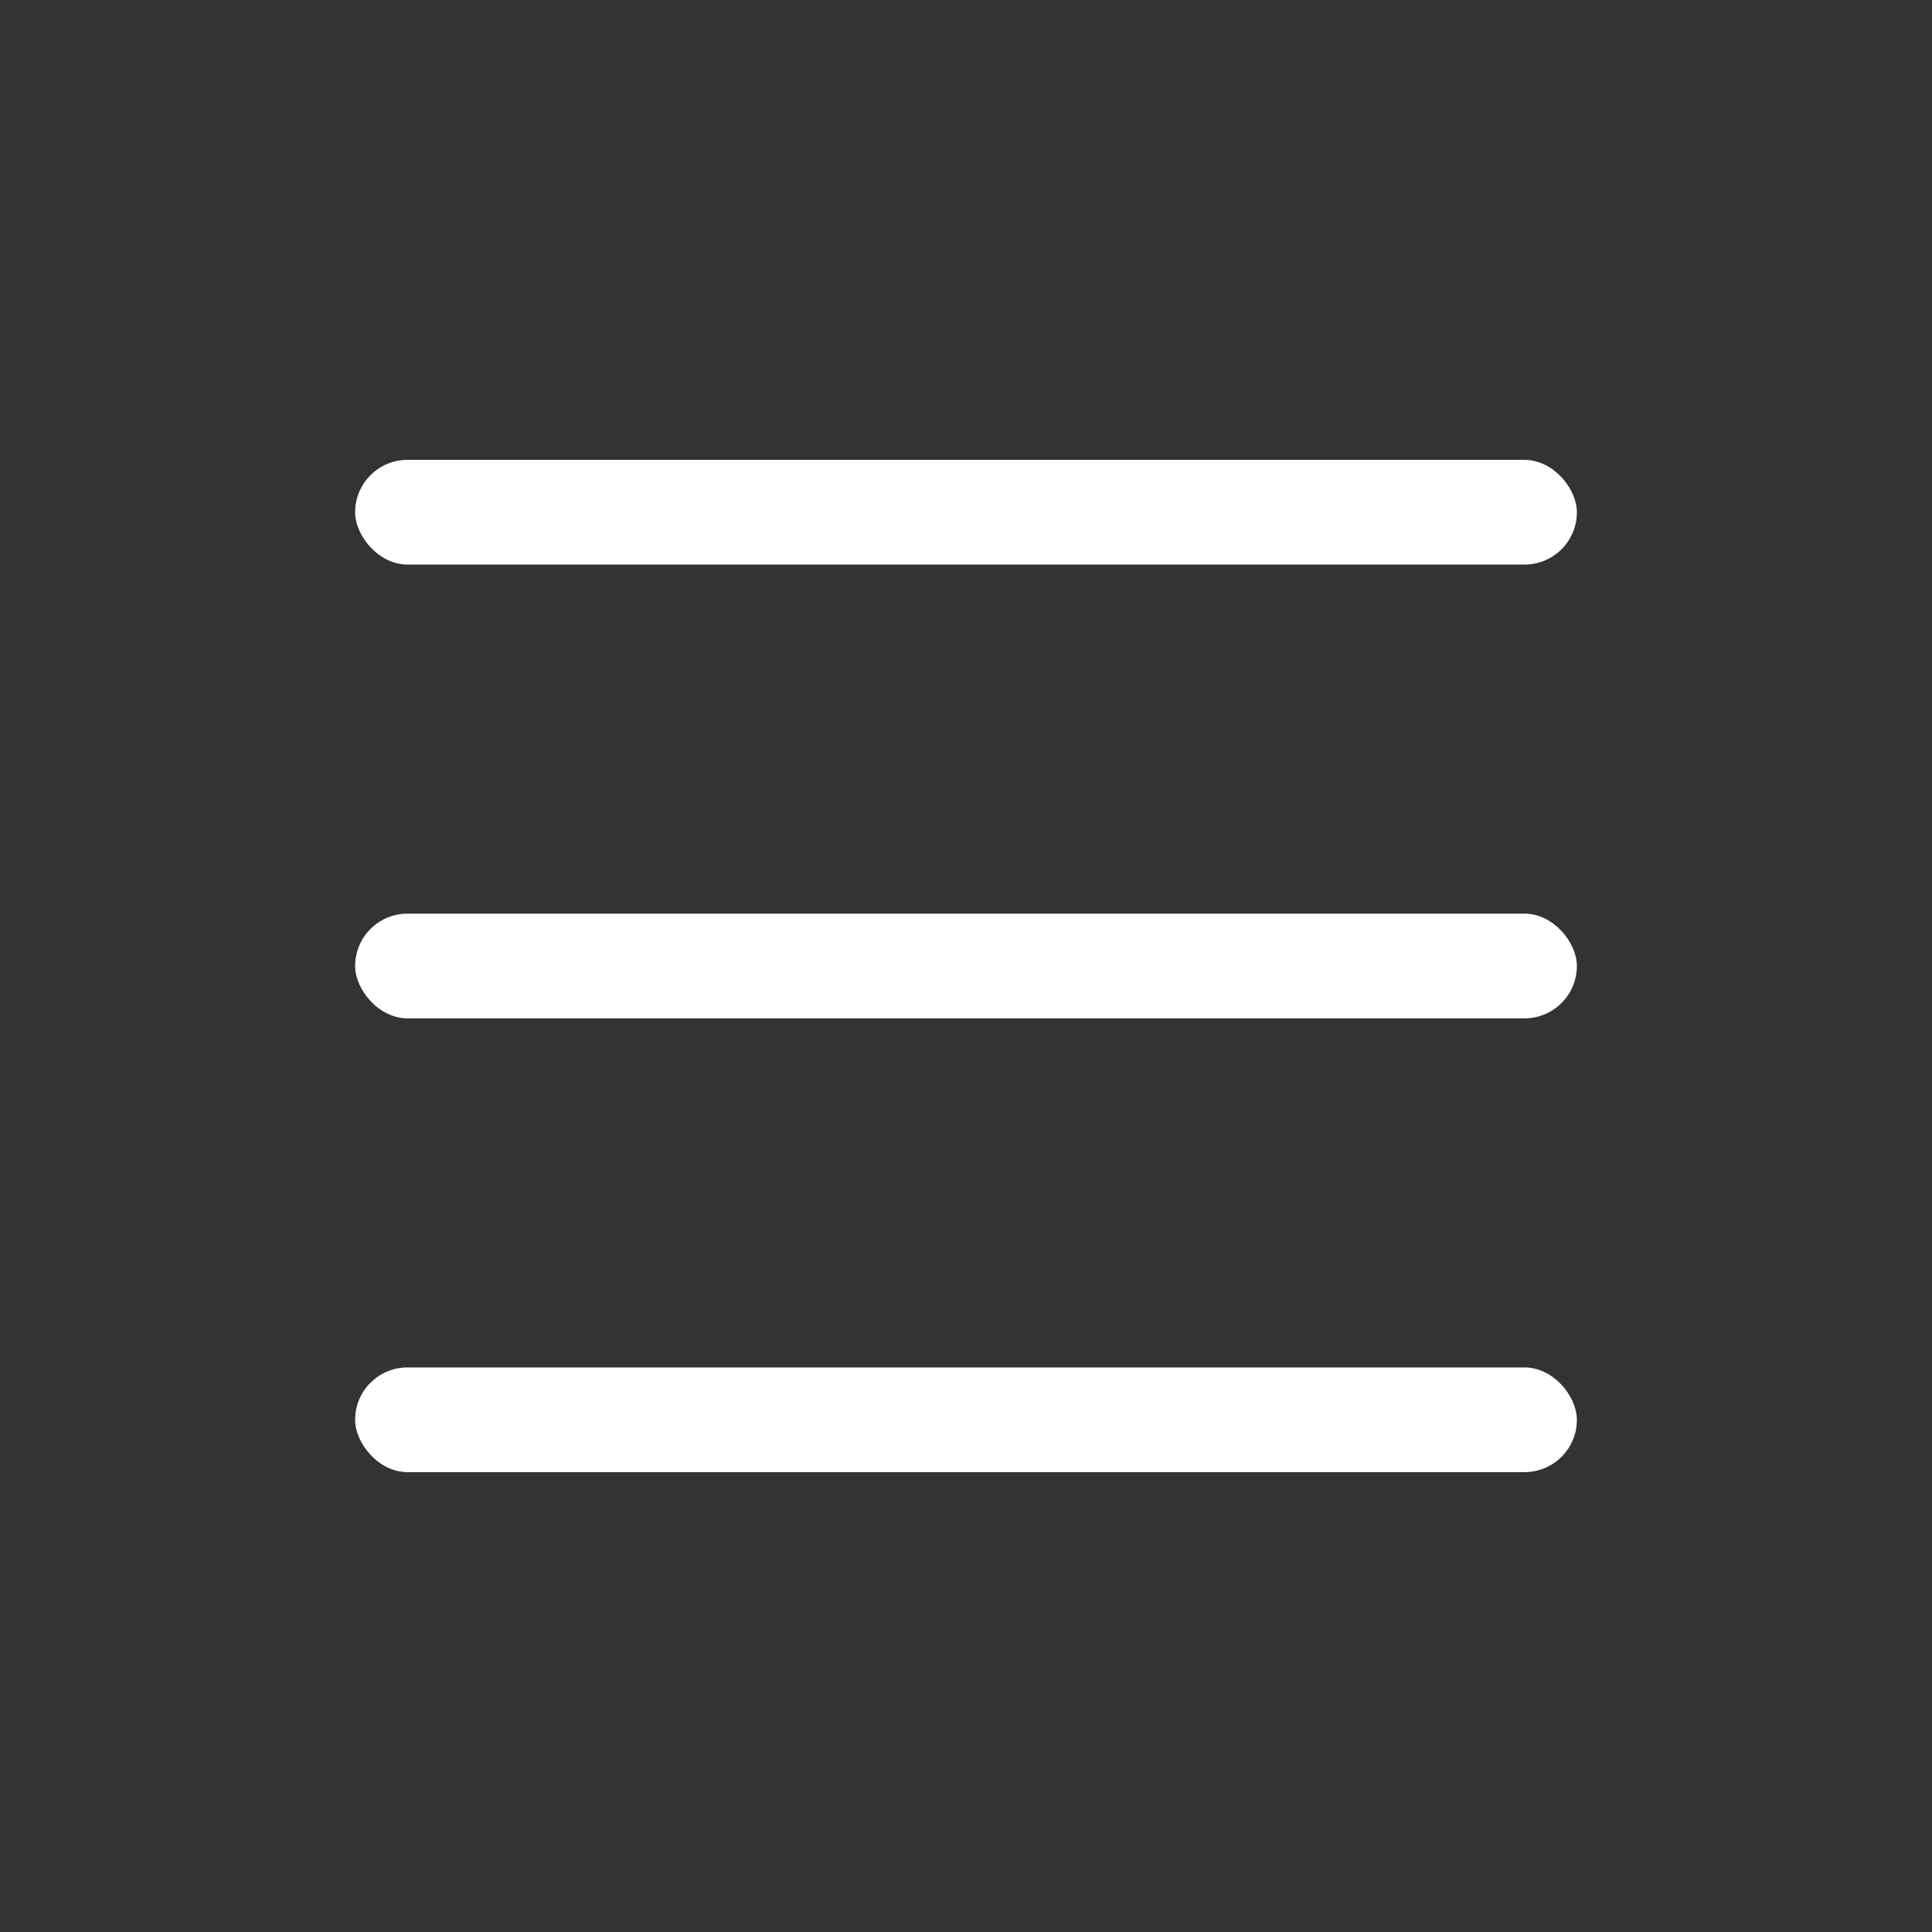
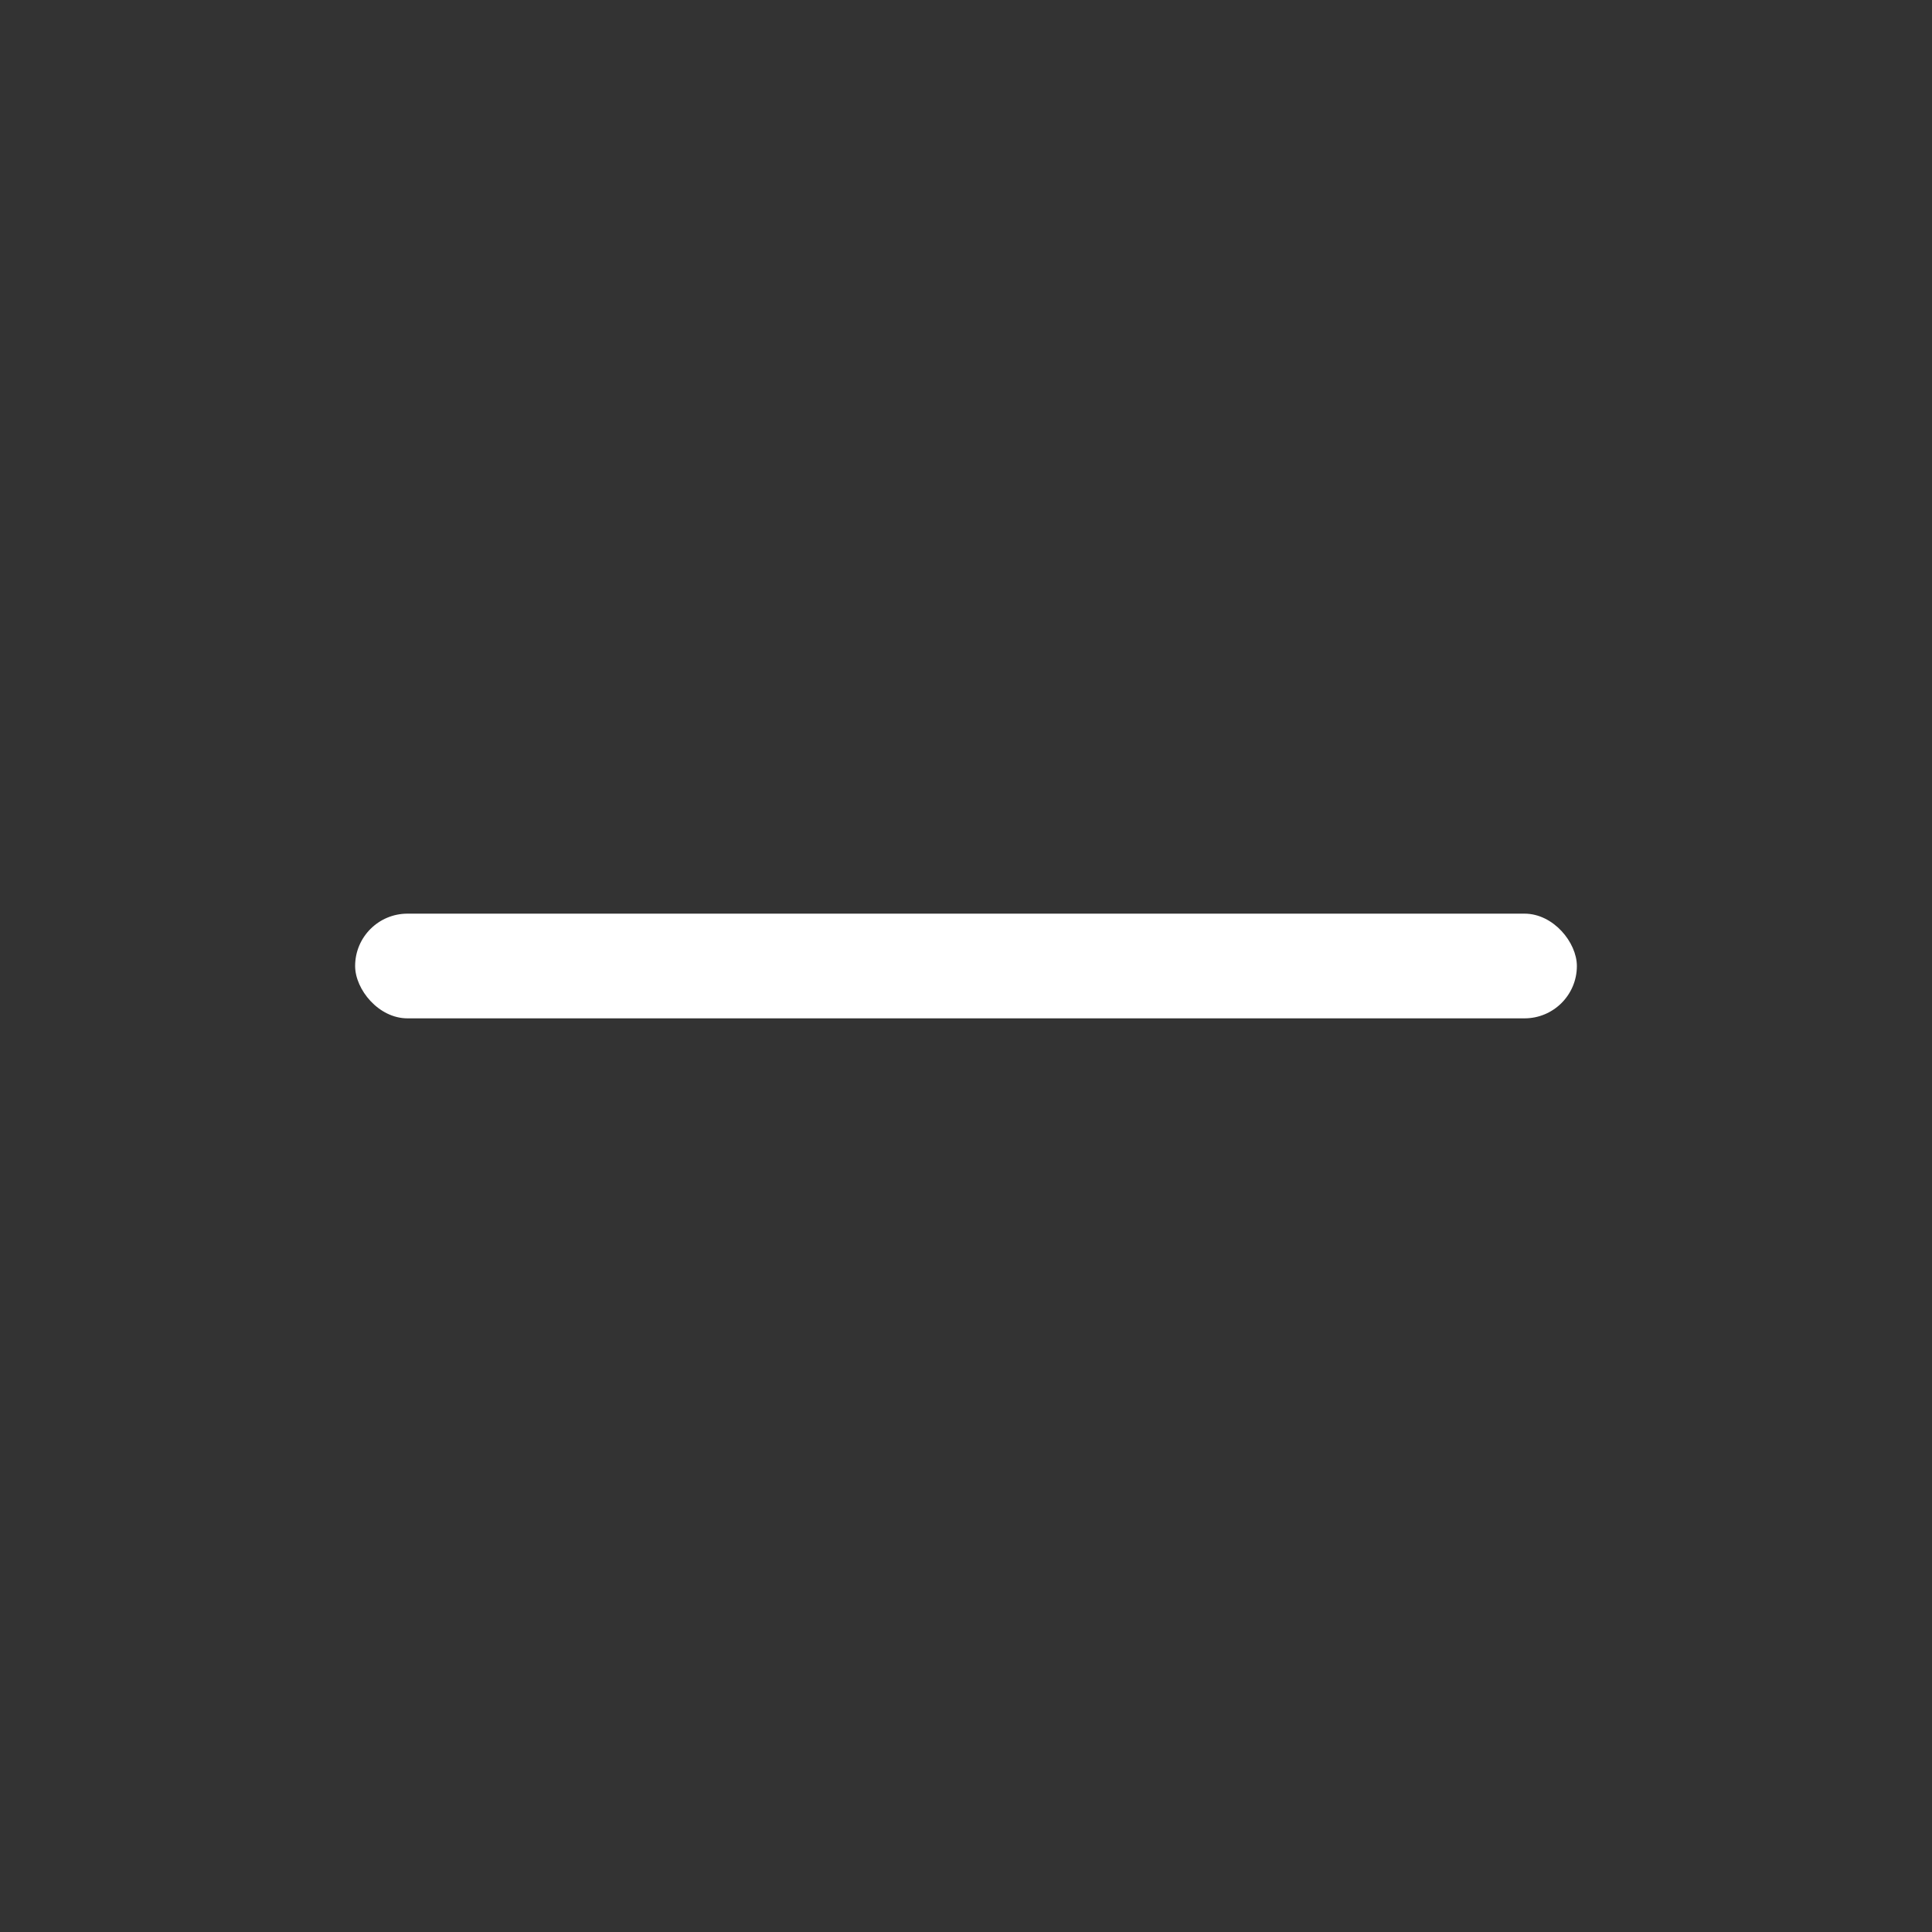
<svg xmlns="http://www.w3.org/2000/svg" width="32" height="32" viewBox="0 0 32 32" fill="none">
  <rect x="0" y="0" width="32" height="32" fill="#333333" stroke="none" />
-   <rect x="5.882" y="7.617" width="20.236" height="1.734" rx="0.867" fill="white" />
  <rect x="5.882" y="15.133" width="20.236" height="1.734" rx="0.867" fill="white" />
-   <rect x="5.882" y="22.649" width="20.236" height="1.734" rx="0.867" fill="white" />
</svg>